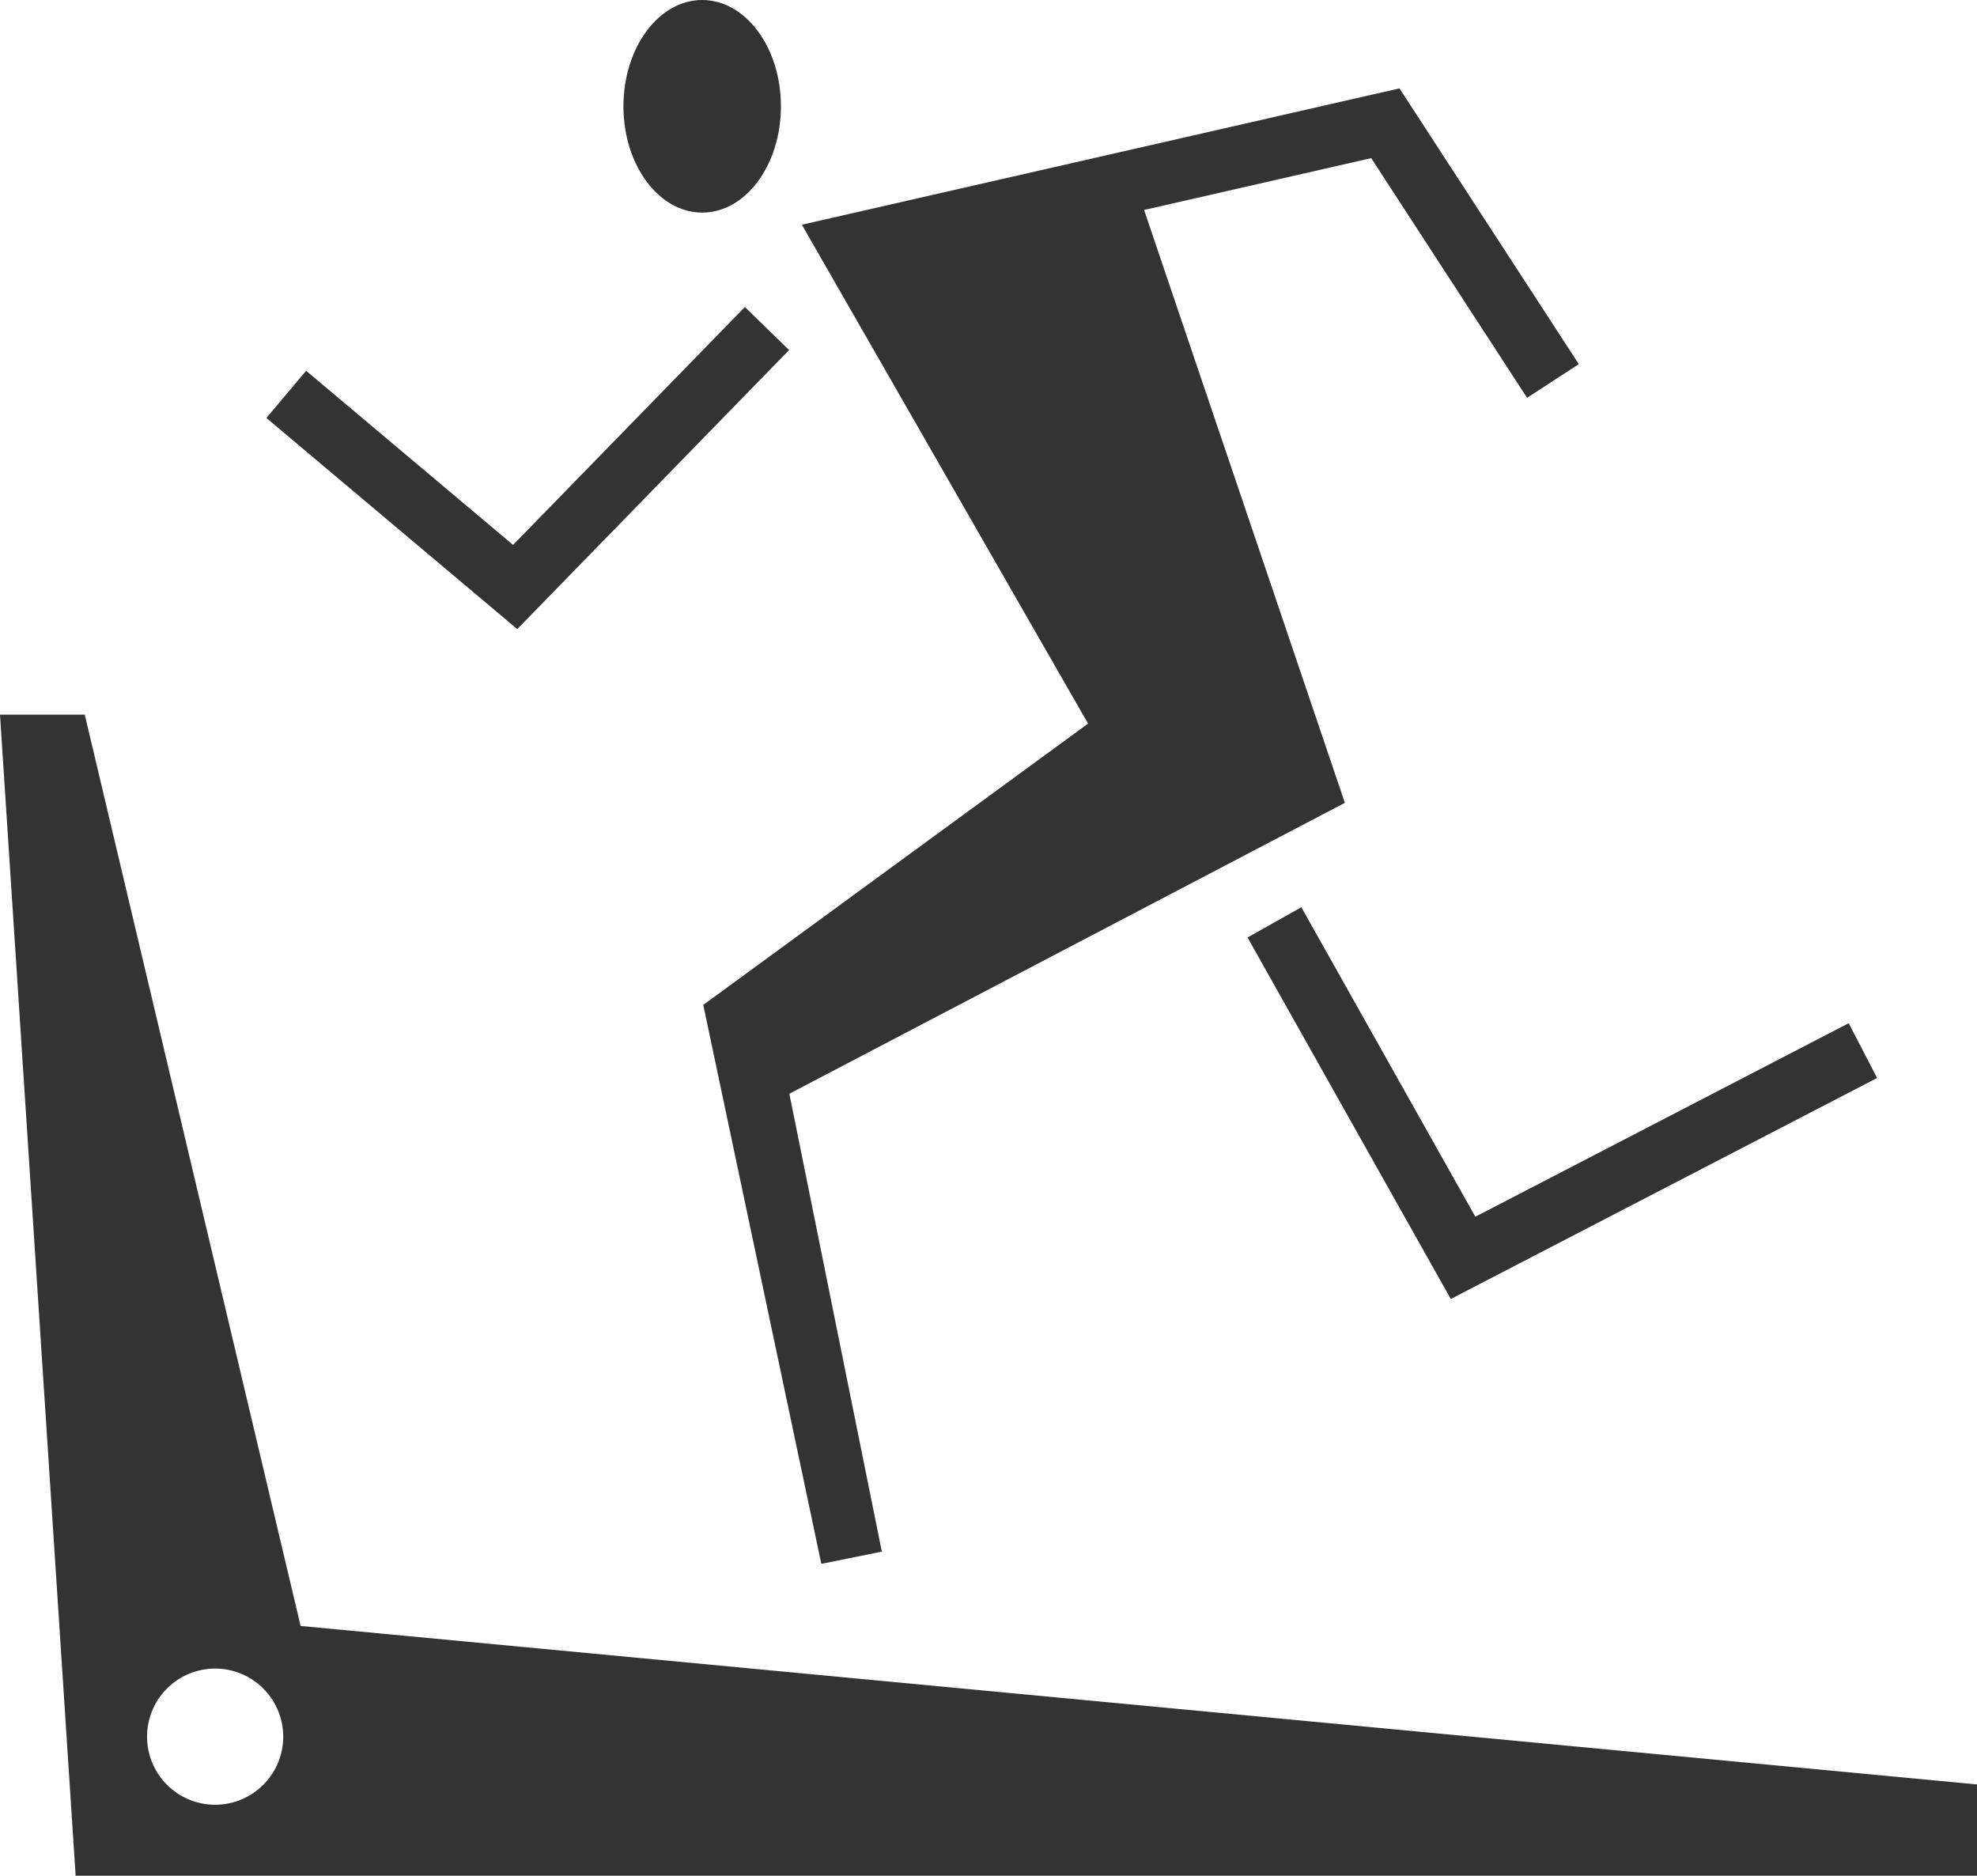
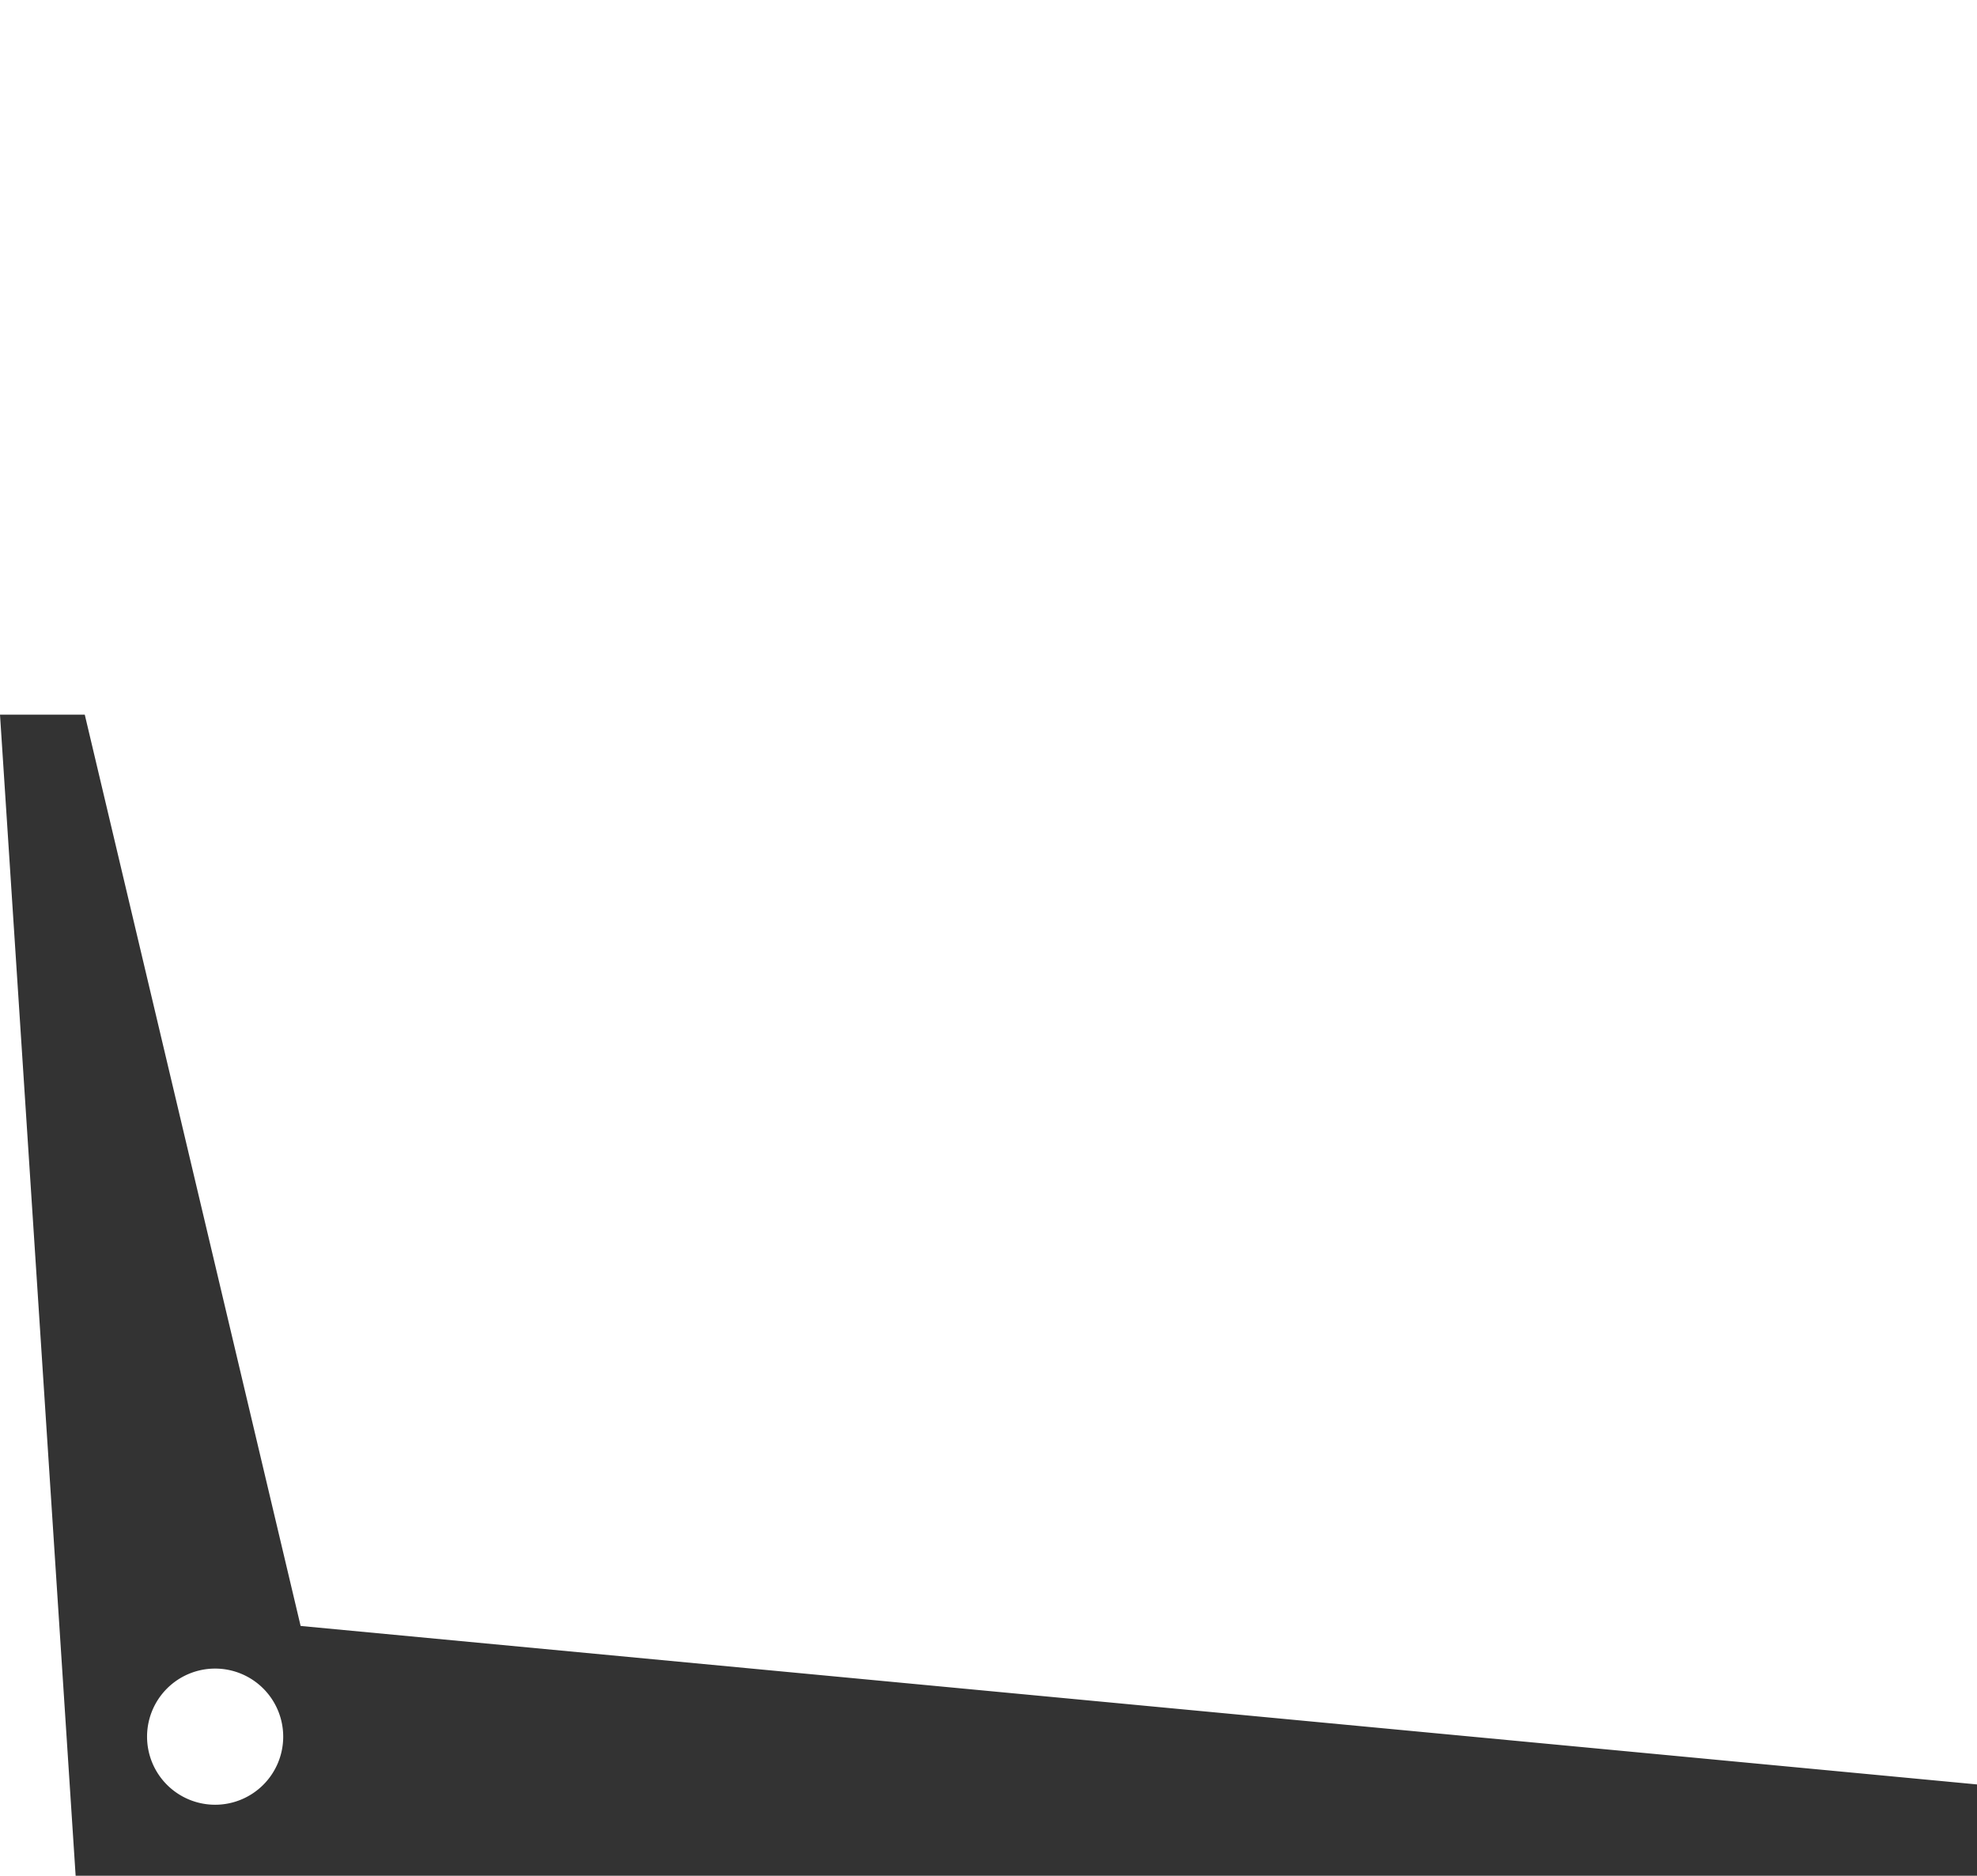
<svg xmlns="http://www.w3.org/2000/svg" id="レイヤー_1" data-name="レイヤー 1" viewBox="0 0 136.788 129.765">
  <defs>
    <style>.cls-1{fill:#333;}</style>
  </defs>
-   <polygon class="cls-1" points="90.039 62.764 86.317 64.857 100.379 89.866 129.876 74.577 127.911 70.786 102.079 84.175 90.039 62.764" />
-   <polygon class="cls-1" points="54.596 24.218 51.538 21.238 35.5 37.698 21.181 25.65 18.432 28.917 35.788 43.522 54.596 24.218" />
-   <ellipse class="cls-1" cx="48.584" cy="7.354" rx="5.448" ry="7.354" />
-   <polygon class="cls-1" points="48.658 69.522 56.828 108.19 61.014 107.345 54.615 75.667 93.051 55.542 79.159 14.525 94.874 10.94 105.658 27.521 109.238 25.192 96.829 6.114 55.481 15.546 75.283 50.06 48.658 69.522" />
  <path class="cls-1" d="M20.8,112.486,5.865,49.44H0l5.233,80.325H136.788v-6.316Zm-5.915,12.369a4.71,4.71,0,1,1,4.71-4.71A4.71,4.71,0,0,1,14.882,124.855Z" />
</svg>